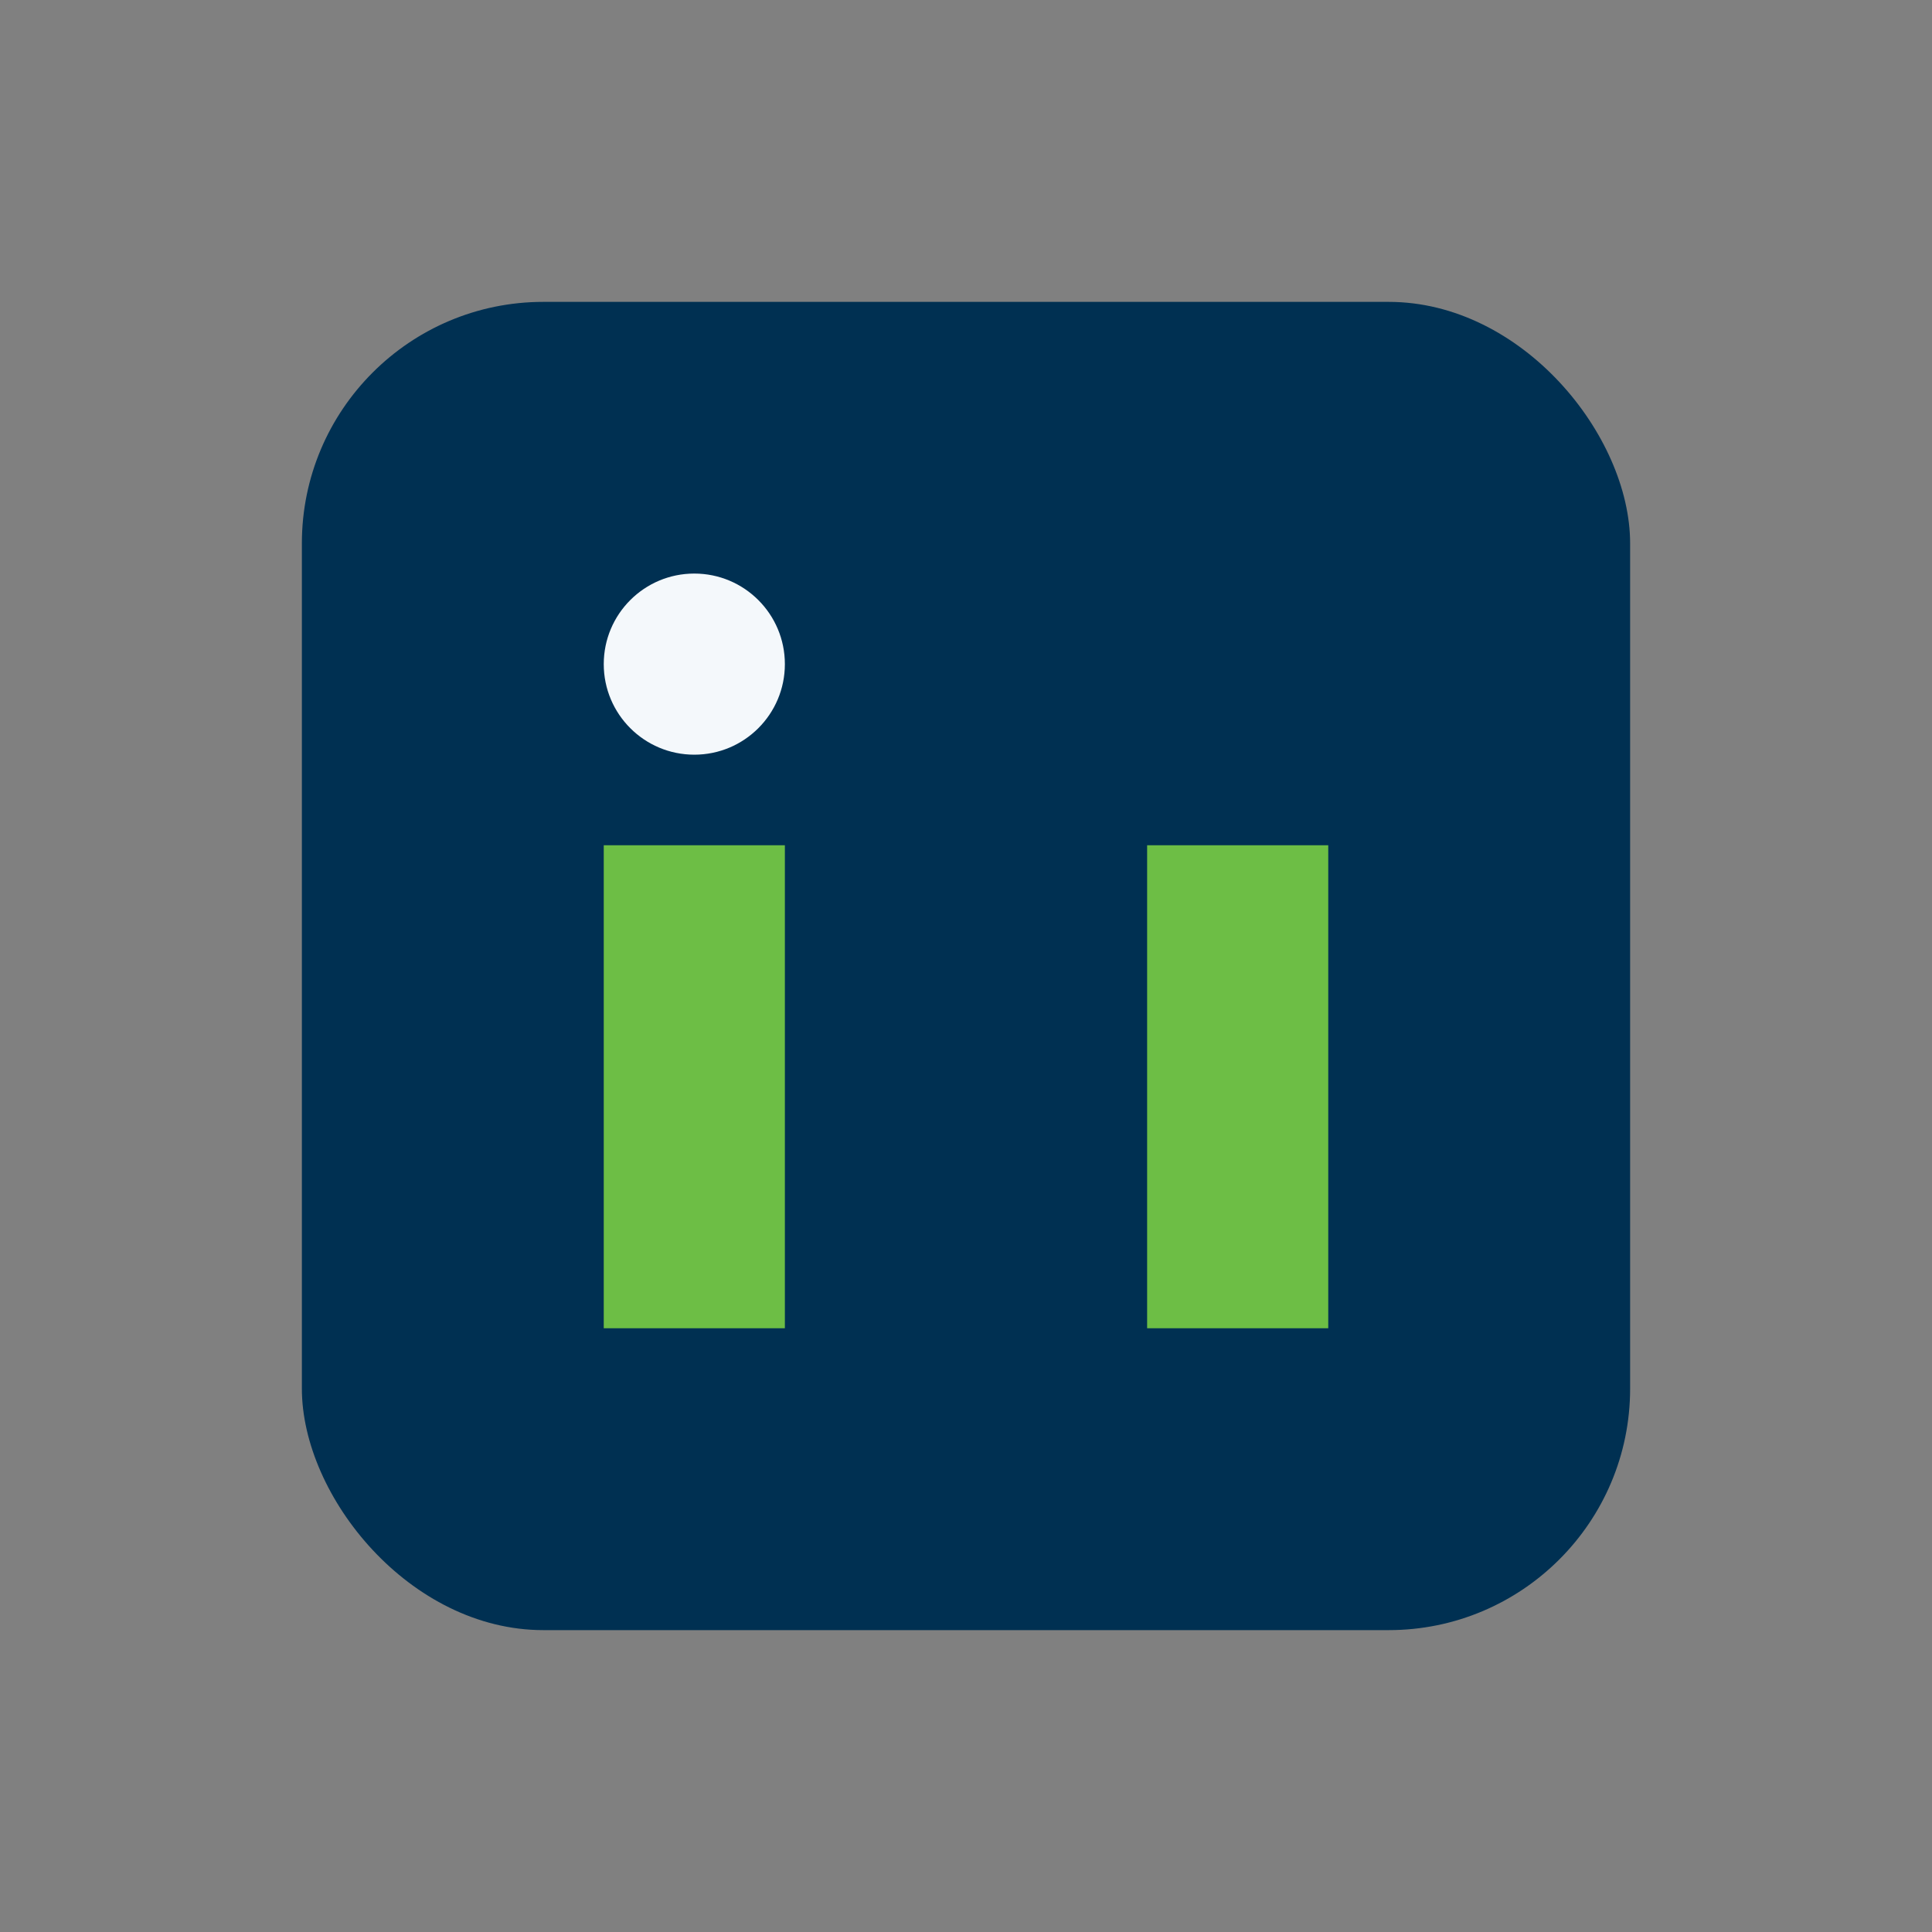
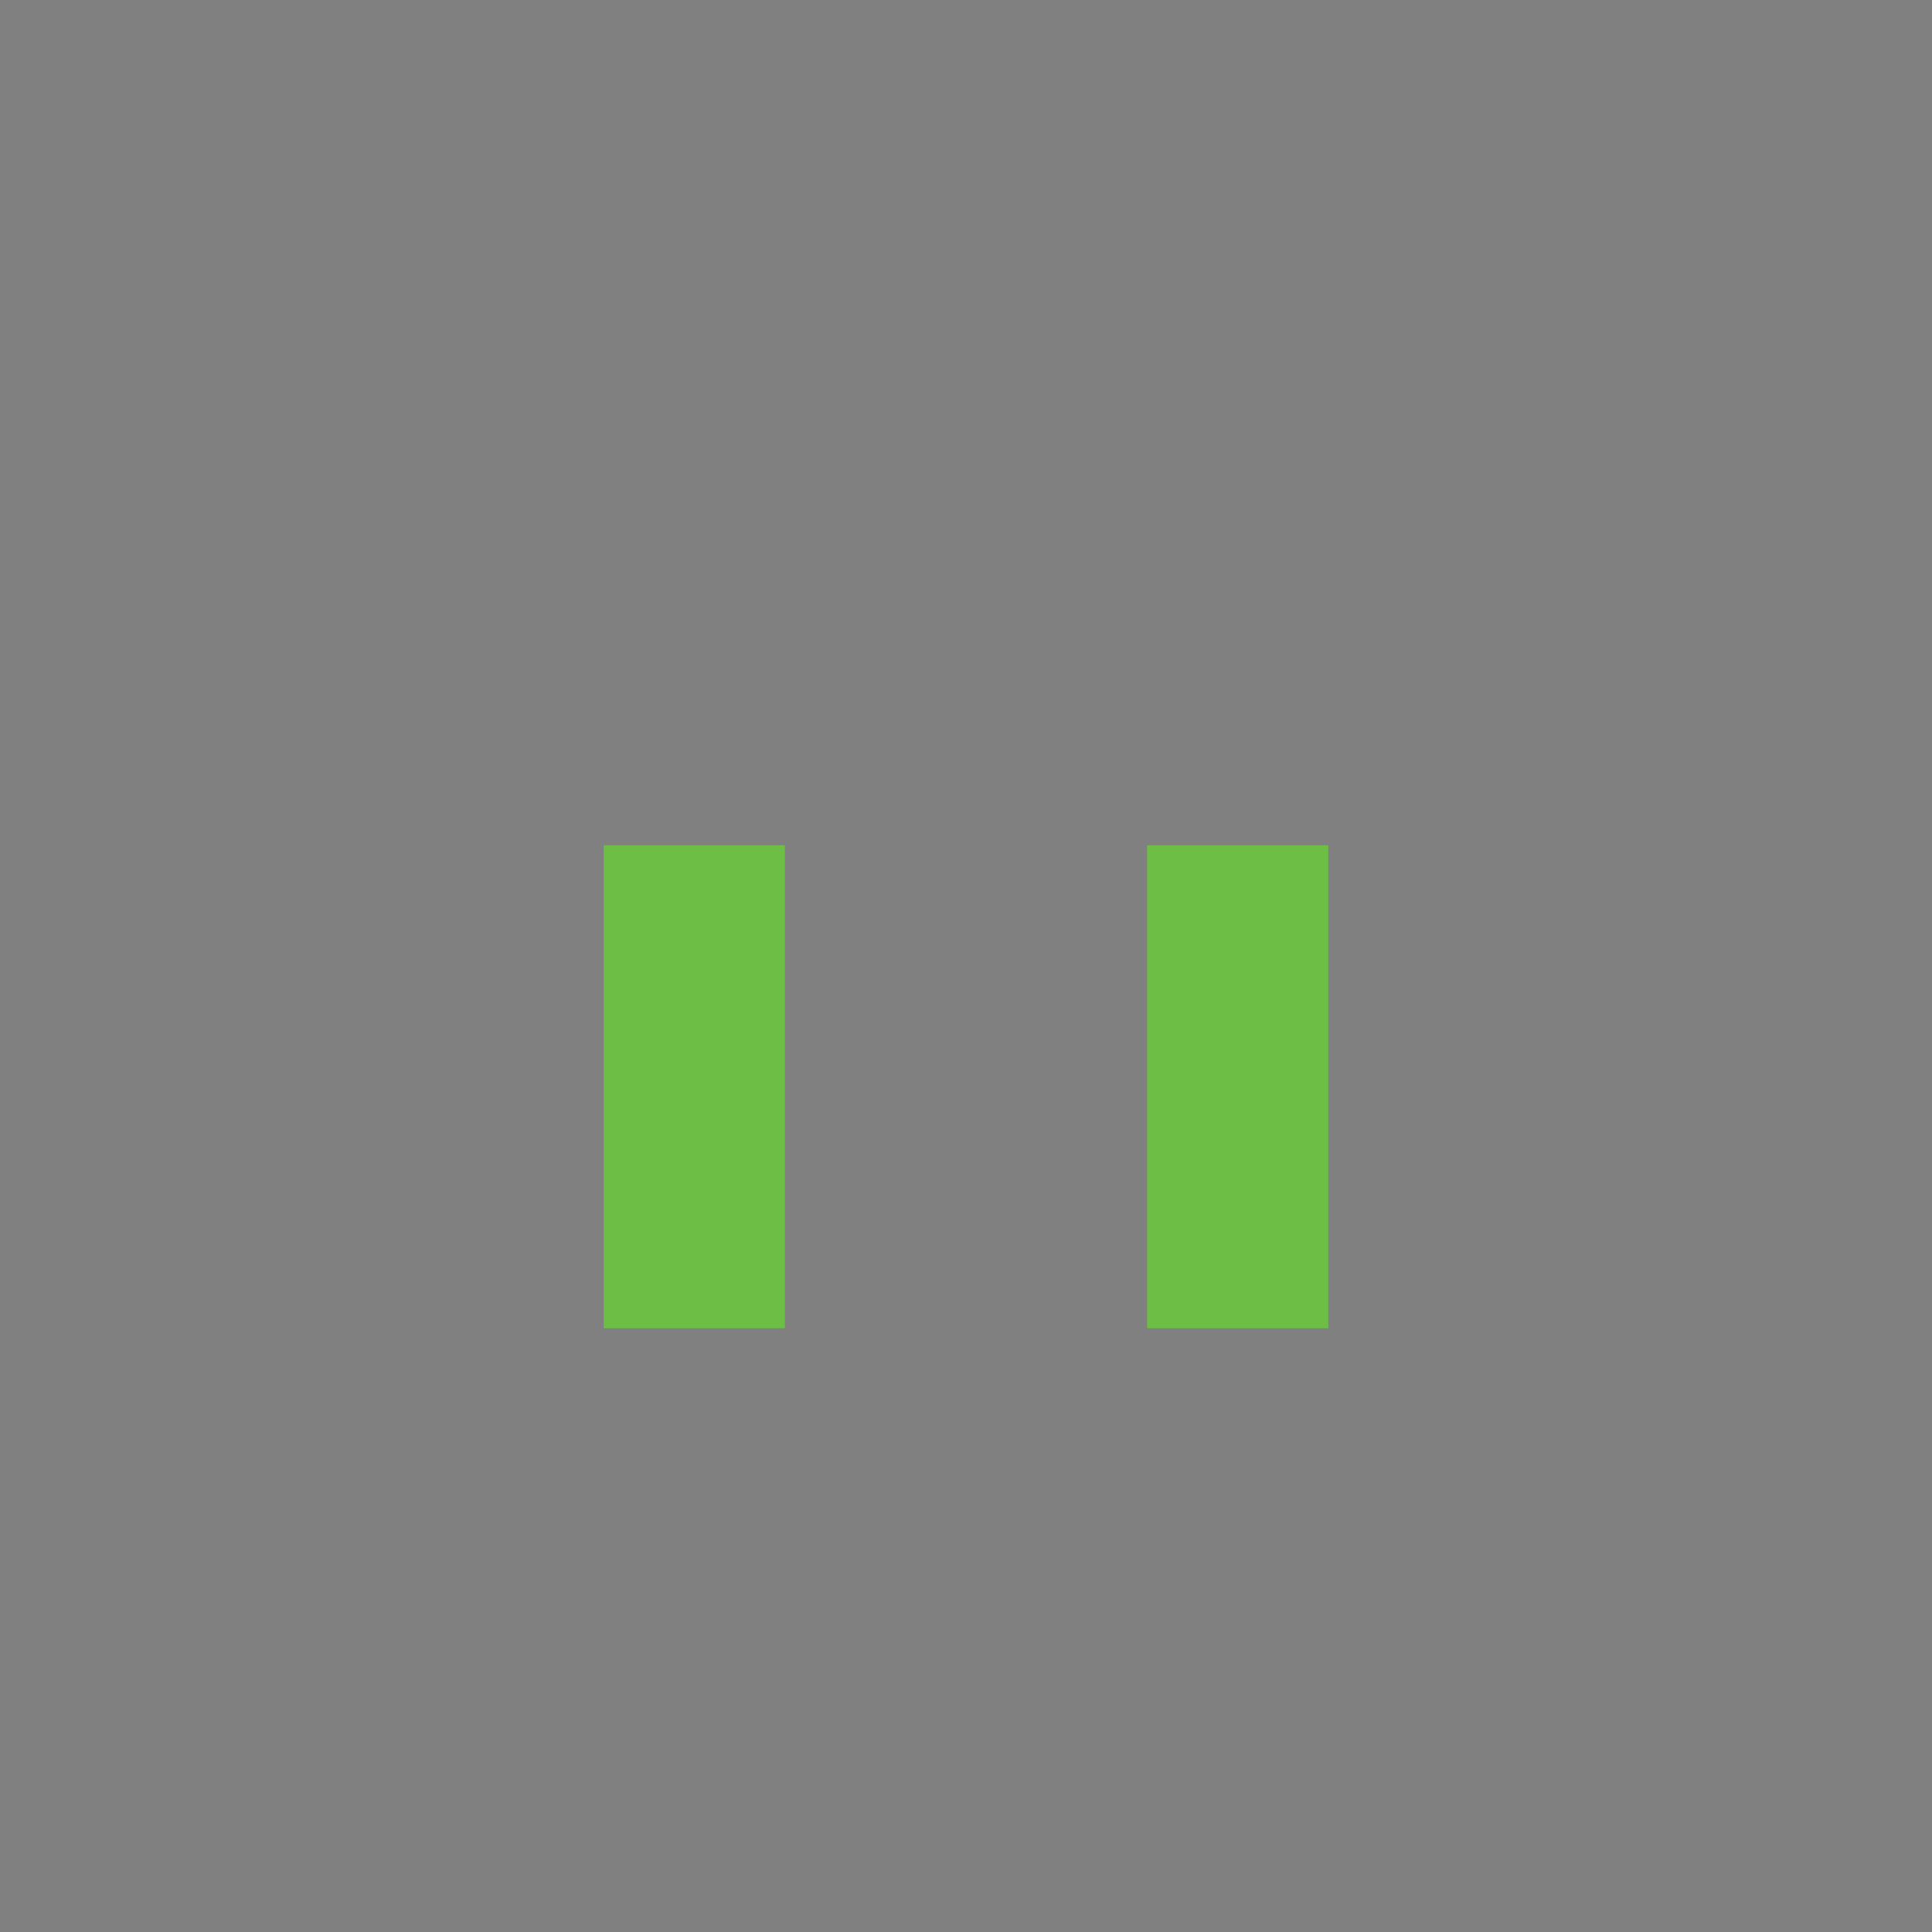
<svg xmlns="http://www.w3.org/2000/svg" width="32" height="32" viewBox="0 0 32 32">
  <rect x="0" y="0" width="32" height="32" fill="#808080" stroke="none" />
-   <rect x="5" y="5" width="22" height="22" rx="4" fill="#003052" />
  <rect x="10" y="14" width="3" height="8" fill="#6DBE45" />
  <rect x="19" y="14" width="3" height="8" fill="#6DBE45" />
-   <circle cx="11.5" cy="11" r="1.5" fill="#F4F8FB" />
</svg>